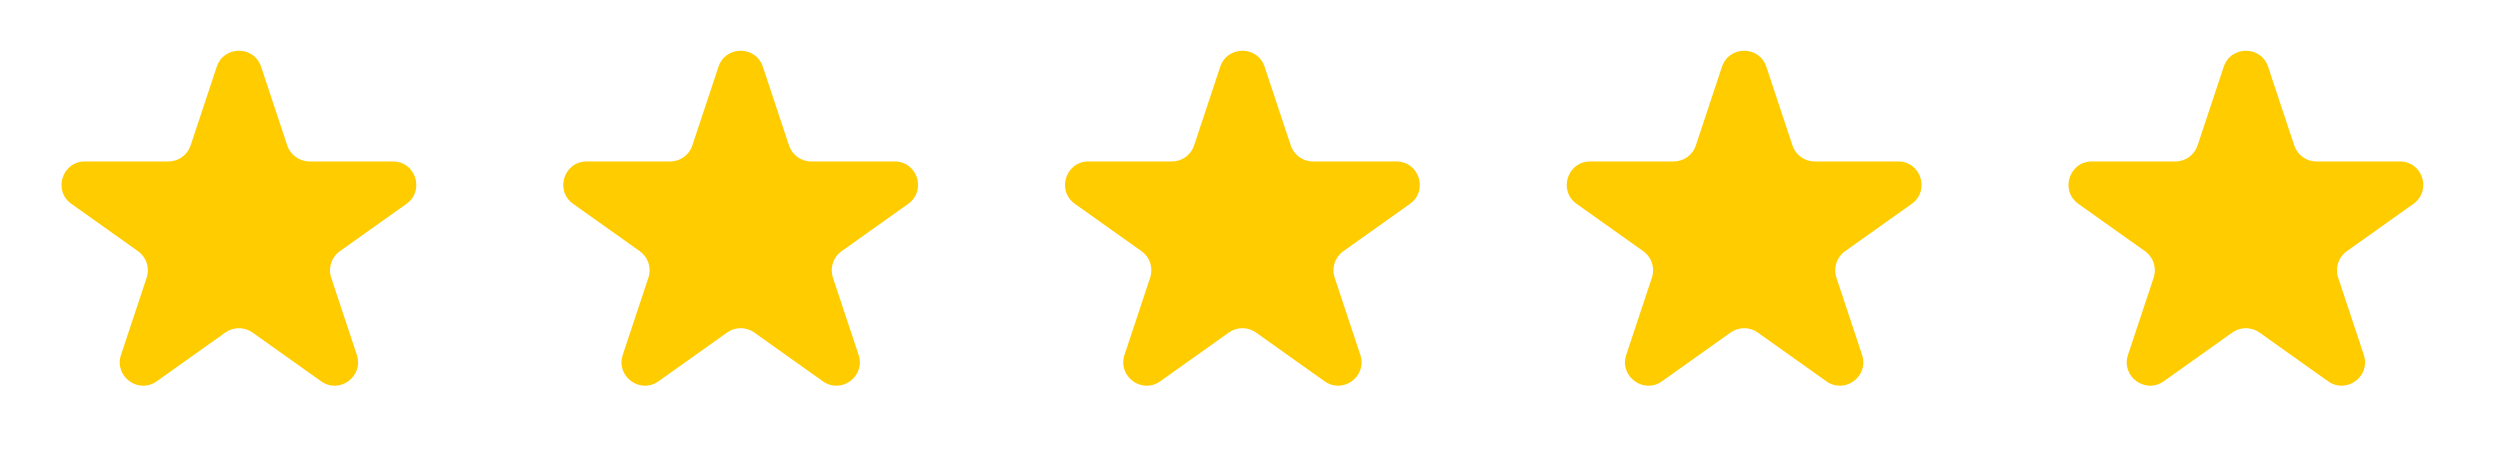
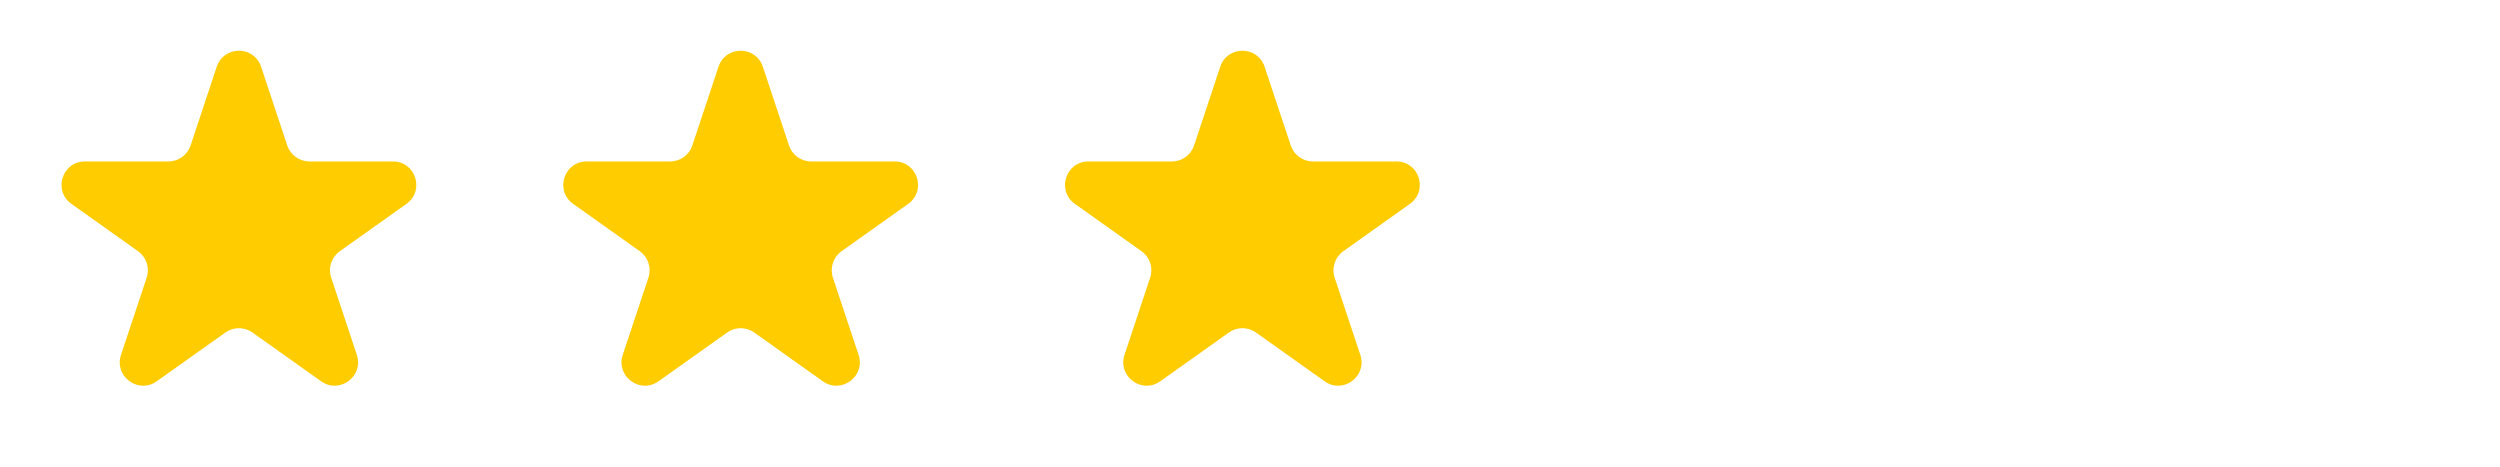
<svg xmlns="http://www.w3.org/2000/svg" width="107" height="20" viewBox="0 0 107 20" fill="none">
  <path d="M9.277 2.856C9.58 1.943 10.872 1.943 11.175 2.856L12.294 6.225C12.43 6.634 12.813 6.91 13.243 6.91H16.817C17.792 6.91 18.191 8.161 17.397 8.725L14.544 10.752C14.185 11.007 14.036 11.465 14.174 11.882L15.273 15.189C15.578 16.106 14.533 16.88 13.745 16.32L10.805 14.231C10.458 13.985 9.994 13.985 9.647 14.231L6.707 16.32C5.919 16.88 4.874 16.106 5.179 15.189L6.278 11.882C6.417 11.465 6.266 11.007 5.908 10.752L3.055 8.725C2.261 8.161 2.66 6.91 3.635 6.91H7.209C7.639 6.91 8.022 6.634 8.158 6.225L9.277 2.856Z" fill="#FFCC00" />
  <path d="M30.752 2.856C31.055 1.943 32.346 1.943 32.65 2.856L33.769 6.225C33.905 6.634 34.287 6.91 34.718 6.91H38.292C39.266 6.91 39.666 8.161 38.871 8.725L36.019 10.752C35.66 11.007 35.51 11.465 35.649 11.882L36.748 15.189C37.052 16.106 36.007 16.88 35.219 16.32L32.28 14.231C31.933 13.985 31.468 13.985 31.122 14.231L28.182 16.32C27.394 16.88 26.349 16.106 26.654 15.189L27.753 11.882C27.891 11.465 27.741 11.007 27.383 10.752L24.53 8.725C23.736 8.161 24.135 6.91 25.109 6.91H28.683C29.114 6.91 29.497 6.634 29.632 6.225L30.752 2.856Z" fill="#FFCC00" />
  <path d="M52.226 2.856C52.53 1.943 53.821 1.943 54.124 2.856L55.244 6.225C55.38 6.634 55.762 6.91 56.193 6.91H59.767C60.741 6.91 61.14 8.161 60.346 8.725L57.493 10.752C57.135 11.007 56.985 11.465 57.123 11.882L58.222 15.189C58.527 16.106 57.482 16.88 56.694 16.32L53.755 14.231C53.408 13.985 52.943 13.985 52.596 14.231L49.657 16.32C48.869 16.88 47.824 16.106 48.129 15.189L49.227 11.882C49.366 11.465 49.216 11.007 48.858 10.752L46.005 8.725C45.211 8.161 45.61 6.91 46.584 6.91H50.158C50.589 6.91 50.971 6.634 51.107 6.225L52.226 2.856Z" fill="#FFCC00" />
-   <path d="M73.701 2.856C74.004 1.943 75.296 1.943 75.599 2.856L76.718 6.225C76.854 6.634 77.237 6.91 77.667 6.91H81.241C82.216 6.91 82.615 8.161 81.821 8.725L78.968 10.752C78.609 11.007 78.46 11.465 78.598 11.882L79.697 15.189C80.002 16.106 78.957 16.88 78.169 16.32L75.229 14.231C74.882 13.985 74.418 13.985 74.071 14.231L71.131 16.32C70.343 16.88 69.298 16.106 69.603 15.189L70.702 11.882C70.841 11.465 70.691 11.007 70.332 10.752L67.479 8.725C66.685 8.161 67.084 6.91 68.059 6.91H71.633C72.063 6.91 72.446 6.634 72.582 6.225L73.701 2.856Z" fill="#FFCC00" />
-   <path d="M95.176 2.856C95.479 1.943 96.77 1.943 97.074 2.856L98.193 6.225C98.329 6.634 98.711 6.91 99.142 6.91H102.716C103.69 6.91 104.089 8.161 103.295 8.725L100.442 10.752C100.084 11.007 99.934 11.465 100.073 11.882L101.171 15.189C101.476 16.106 100.431 16.88 99.643 16.32L96.704 14.231C96.357 13.985 95.892 13.985 95.545 14.231L92.606 16.32C91.818 16.88 90.773 16.106 91.078 15.189L92.177 11.882C92.315 11.465 92.165 11.007 91.807 10.752L88.954 8.725C88.16 8.161 88.559 6.91 89.533 6.91H93.107C93.538 6.91 93.92 6.634 94.056 6.225L95.176 2.856Z" fill="#FFCC00" />
</svg>